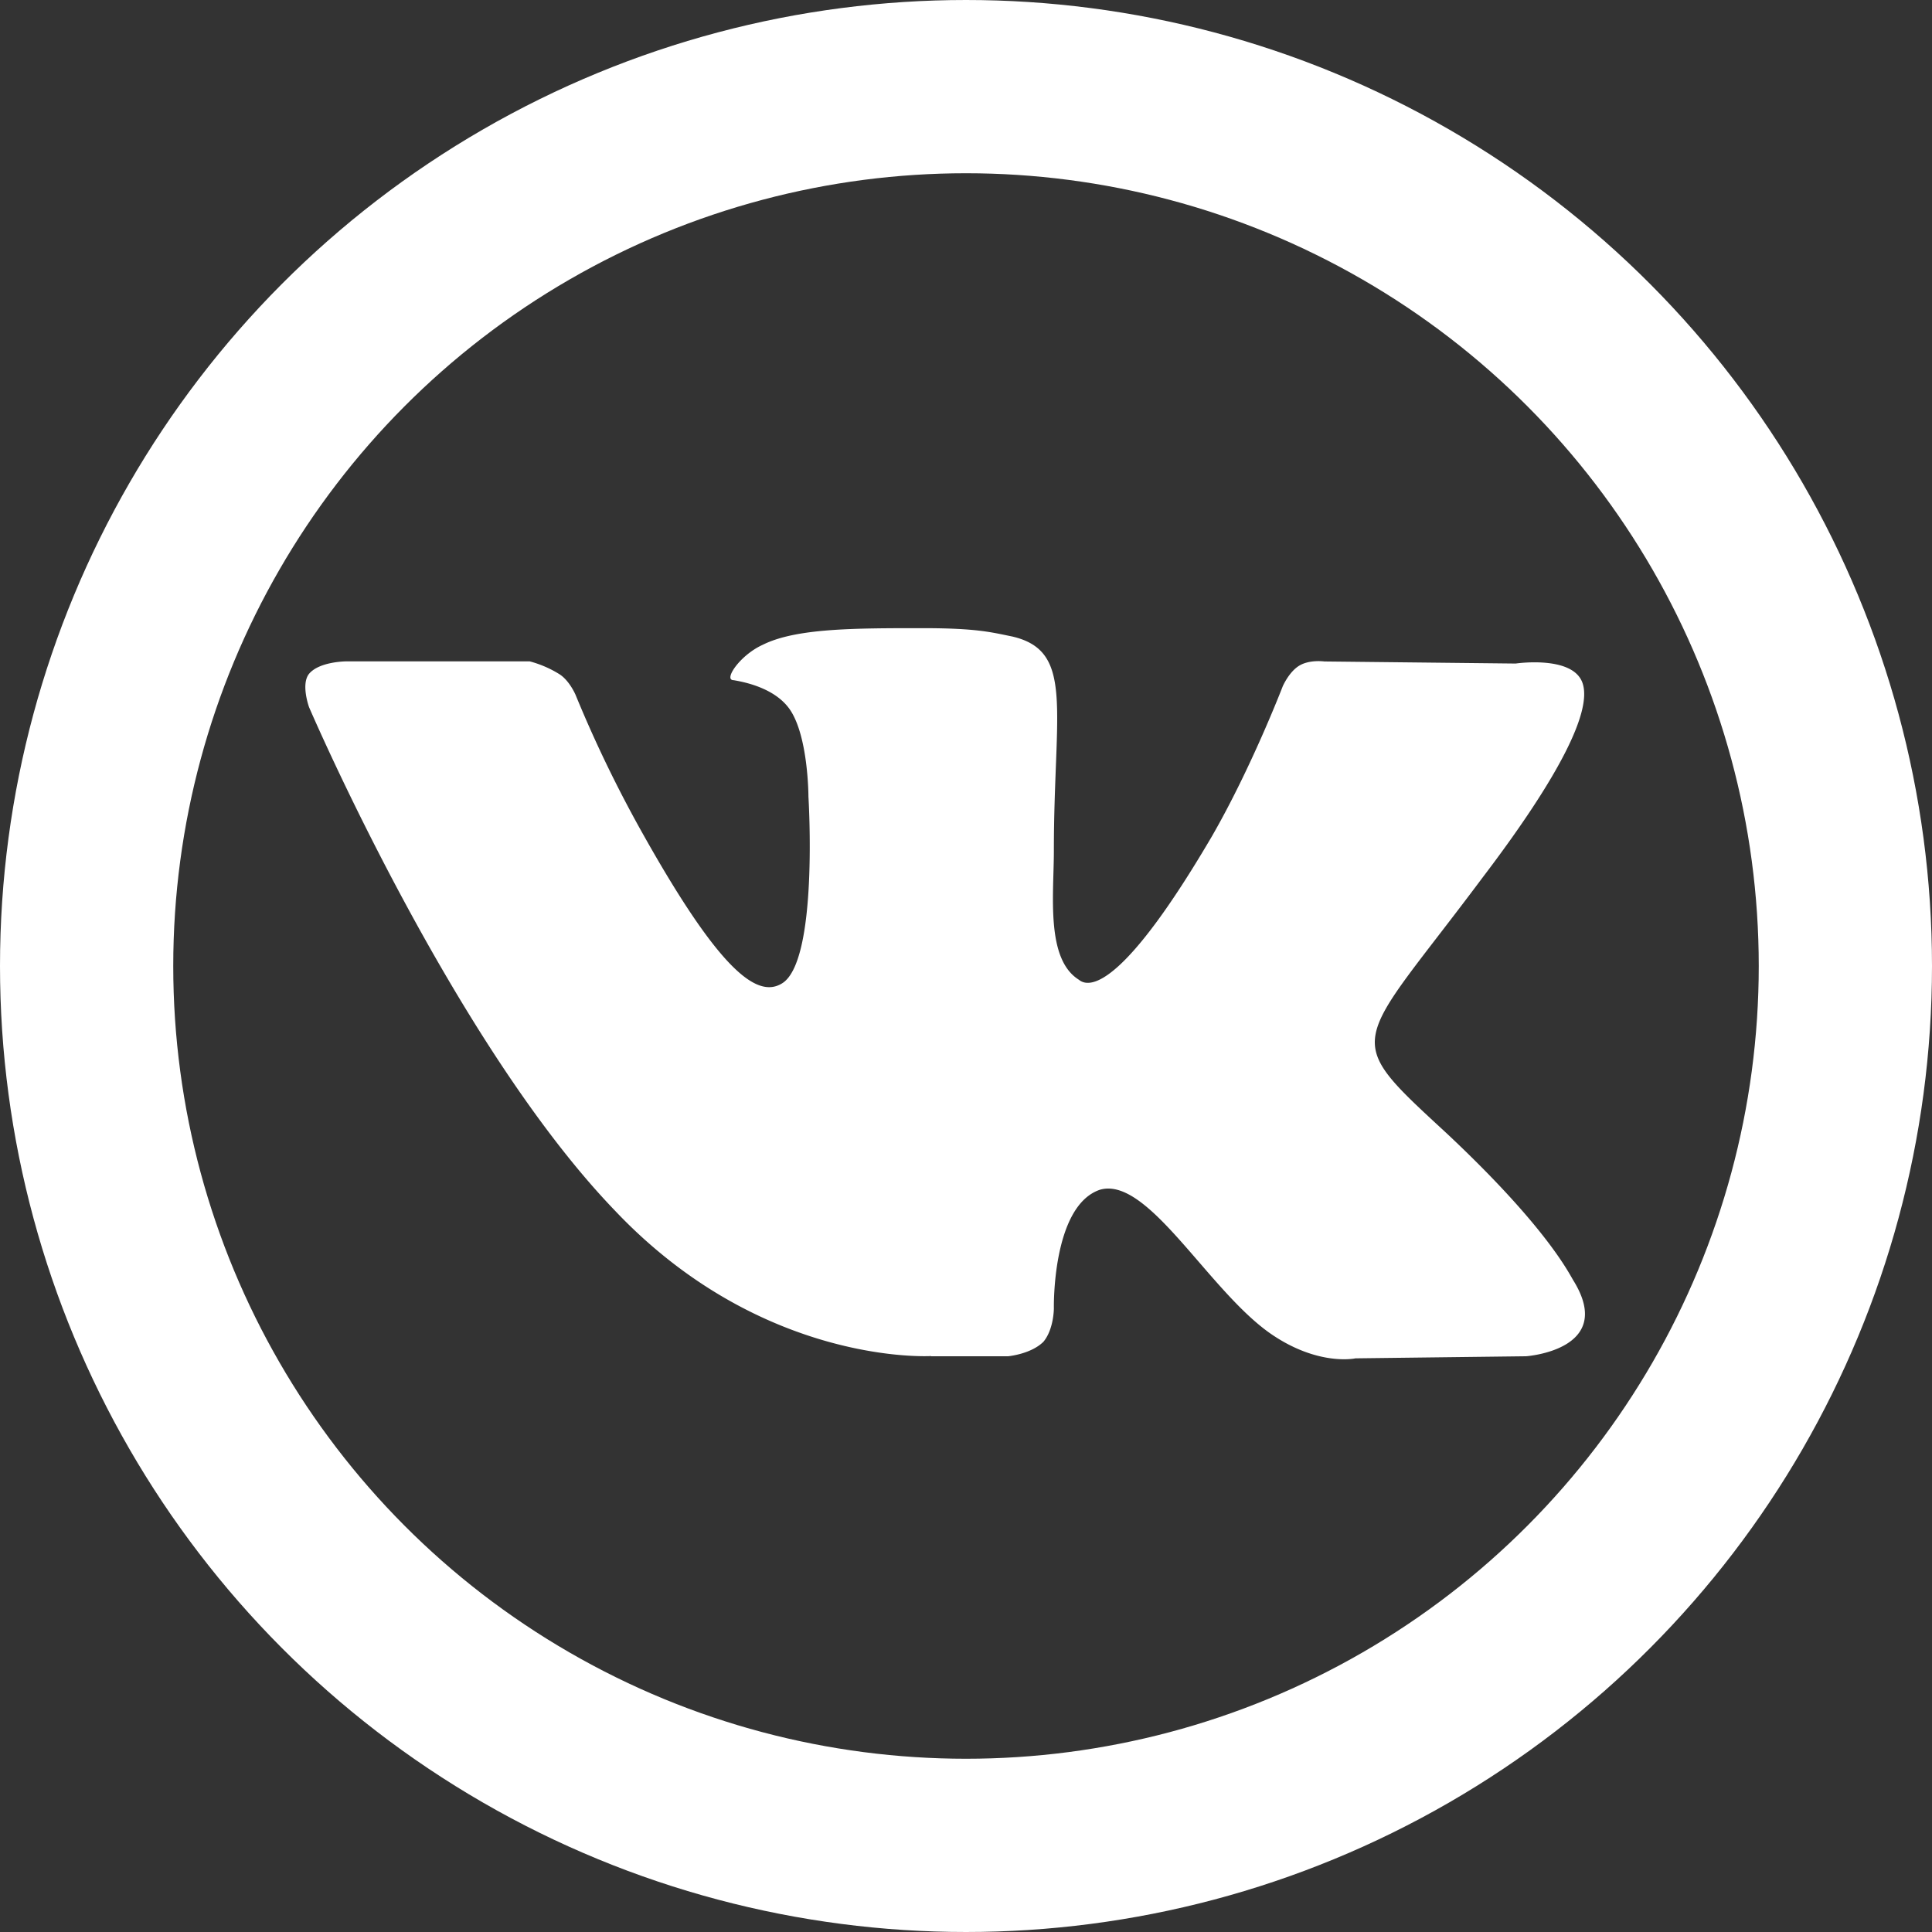
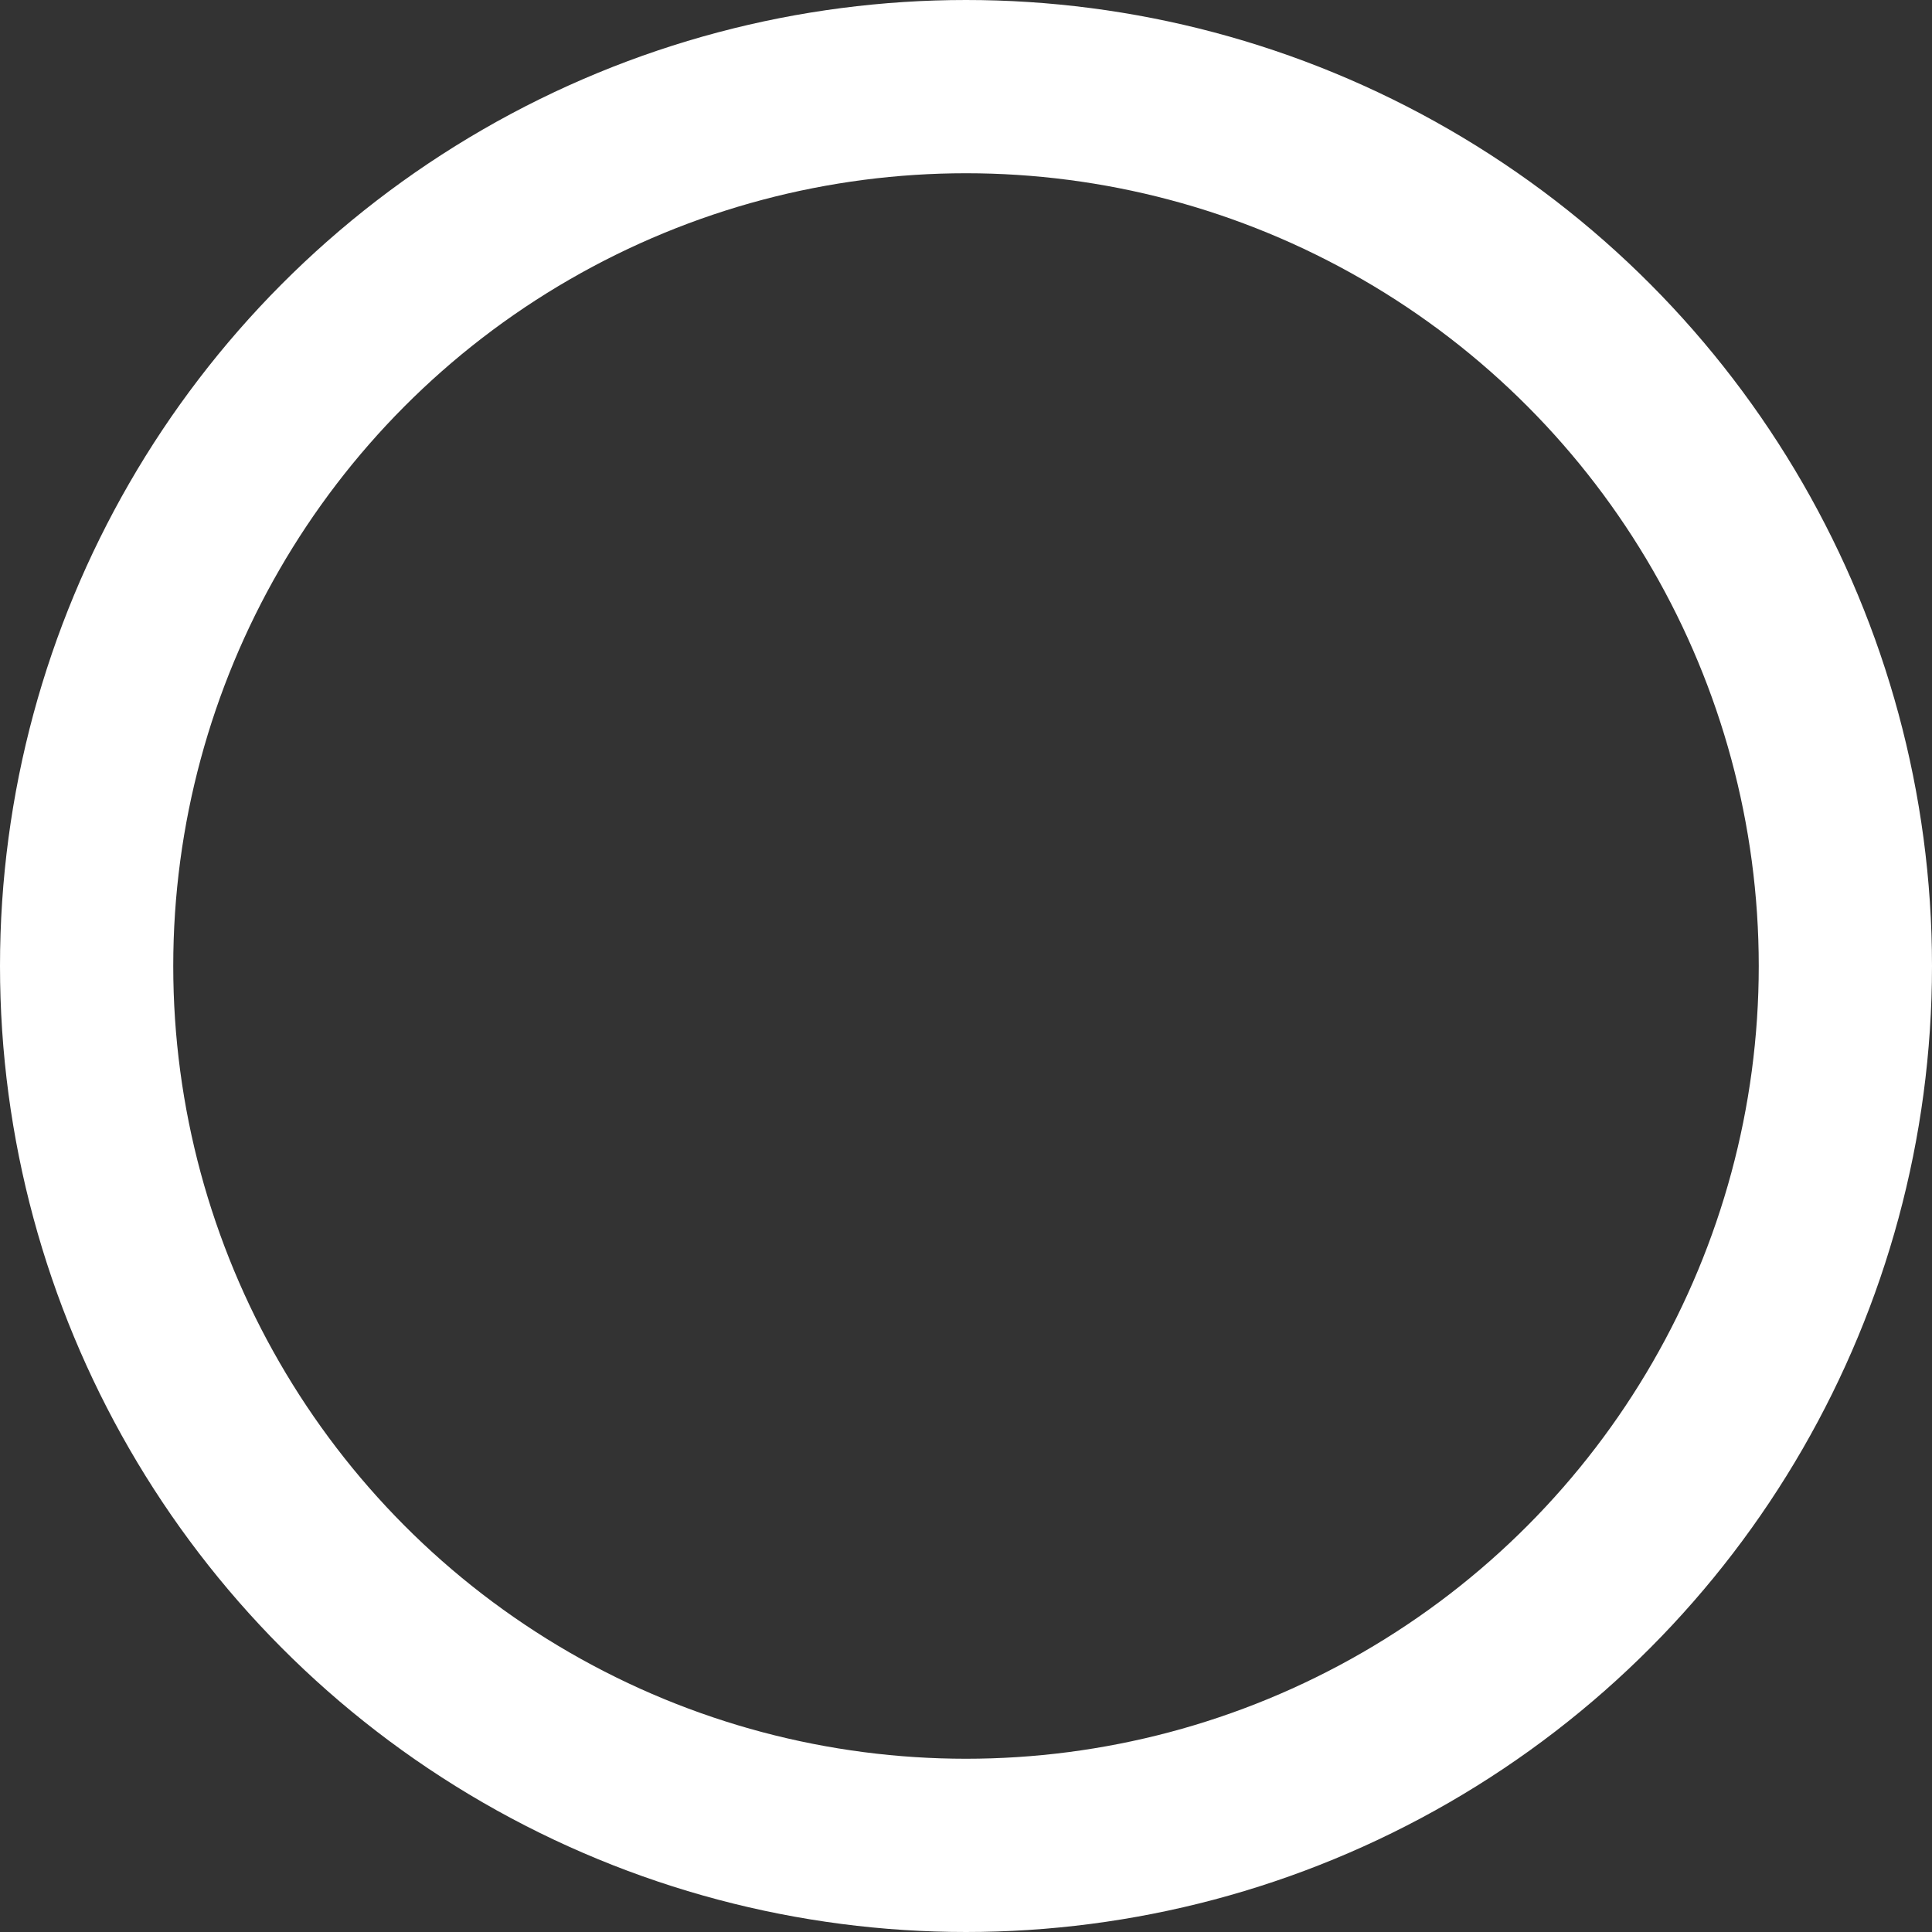
<svg xmlns="http://www.w3.org/2000/svg" viewBox="0 0 557.58 557.58">
  <rect x="0" y="0" width="557.58" height="557.58" fill="#333333" stroke="none" />
  <defs>
    <style>.cls-1{fill:none;stroke:#fff;stroke-miterlimit:10;stroke-width:50px;}.cls-2{fill:#fff;fill-rule:evenodd;}</style>
  </defs>
  <title>Вконтакте белый</title>
  <g id="Слой_2" data-name="Слой 2">
    <g id="Слой_1-2" data-name="Слой 1">
      <circle class="cls-1" cx="278.79" cy="278.79" r="253.79" />
-       <path class="cls-2" d="M268.73,391.42h22.21s6.61-.6,10.21-4.2c3-3.61,3-9.61,3-9.61s-.6-29.42,13.21-34.22c13.81-4.2,31.22,28.82,49.23,41.43,13.81,9.6,24.61,7.2,24.61,7.2l49.23-.6s25.82-1.8,13.81-21.61c-1.2-1.8-7.2-15-36.62-42.63-31.22-28.82-27-24,10.2-73.84,22.82-30,31.82-48.63,28.82-56.44s-19.21-5.4-19.21-5.4l-55.23-.6s-4.21-.6-7.21,1.2-4.8,6-4.8,6-9,23.42-20.41,43.23c-24.62,42-34.82,44.43-38.42,41.42-9.61-6-7.21-24.61-7.21-37.22,0-40.82,6-57.63-12-61.83-6-1.21-10.2-2.41-25.81-2.41-19.81,0-36.62,0-46.23,4.81-6.6,3-11.41,10.2-8.4,10.2,3.6.6,12,2.4,16.21,8.41,5.4,7.8,5.4,25.21,5.4,25.21s3,48-7.81,54c-7.2,4.2-18-4.21-39.62-42.63a364.73,364.73,0,0,1-19.81-40.82s-1.8-4.21-4.8-6a31.35,31.35,0,0,0-8.41-3.6H100s-7.81,0-10.81,3.6c-2.4,3,0,9.61,0,9.61s41.43,96.65,88.26,145.28c42.62,45,91.25,42,91.25,42Z" />
    </g>
  </g>
</svg>